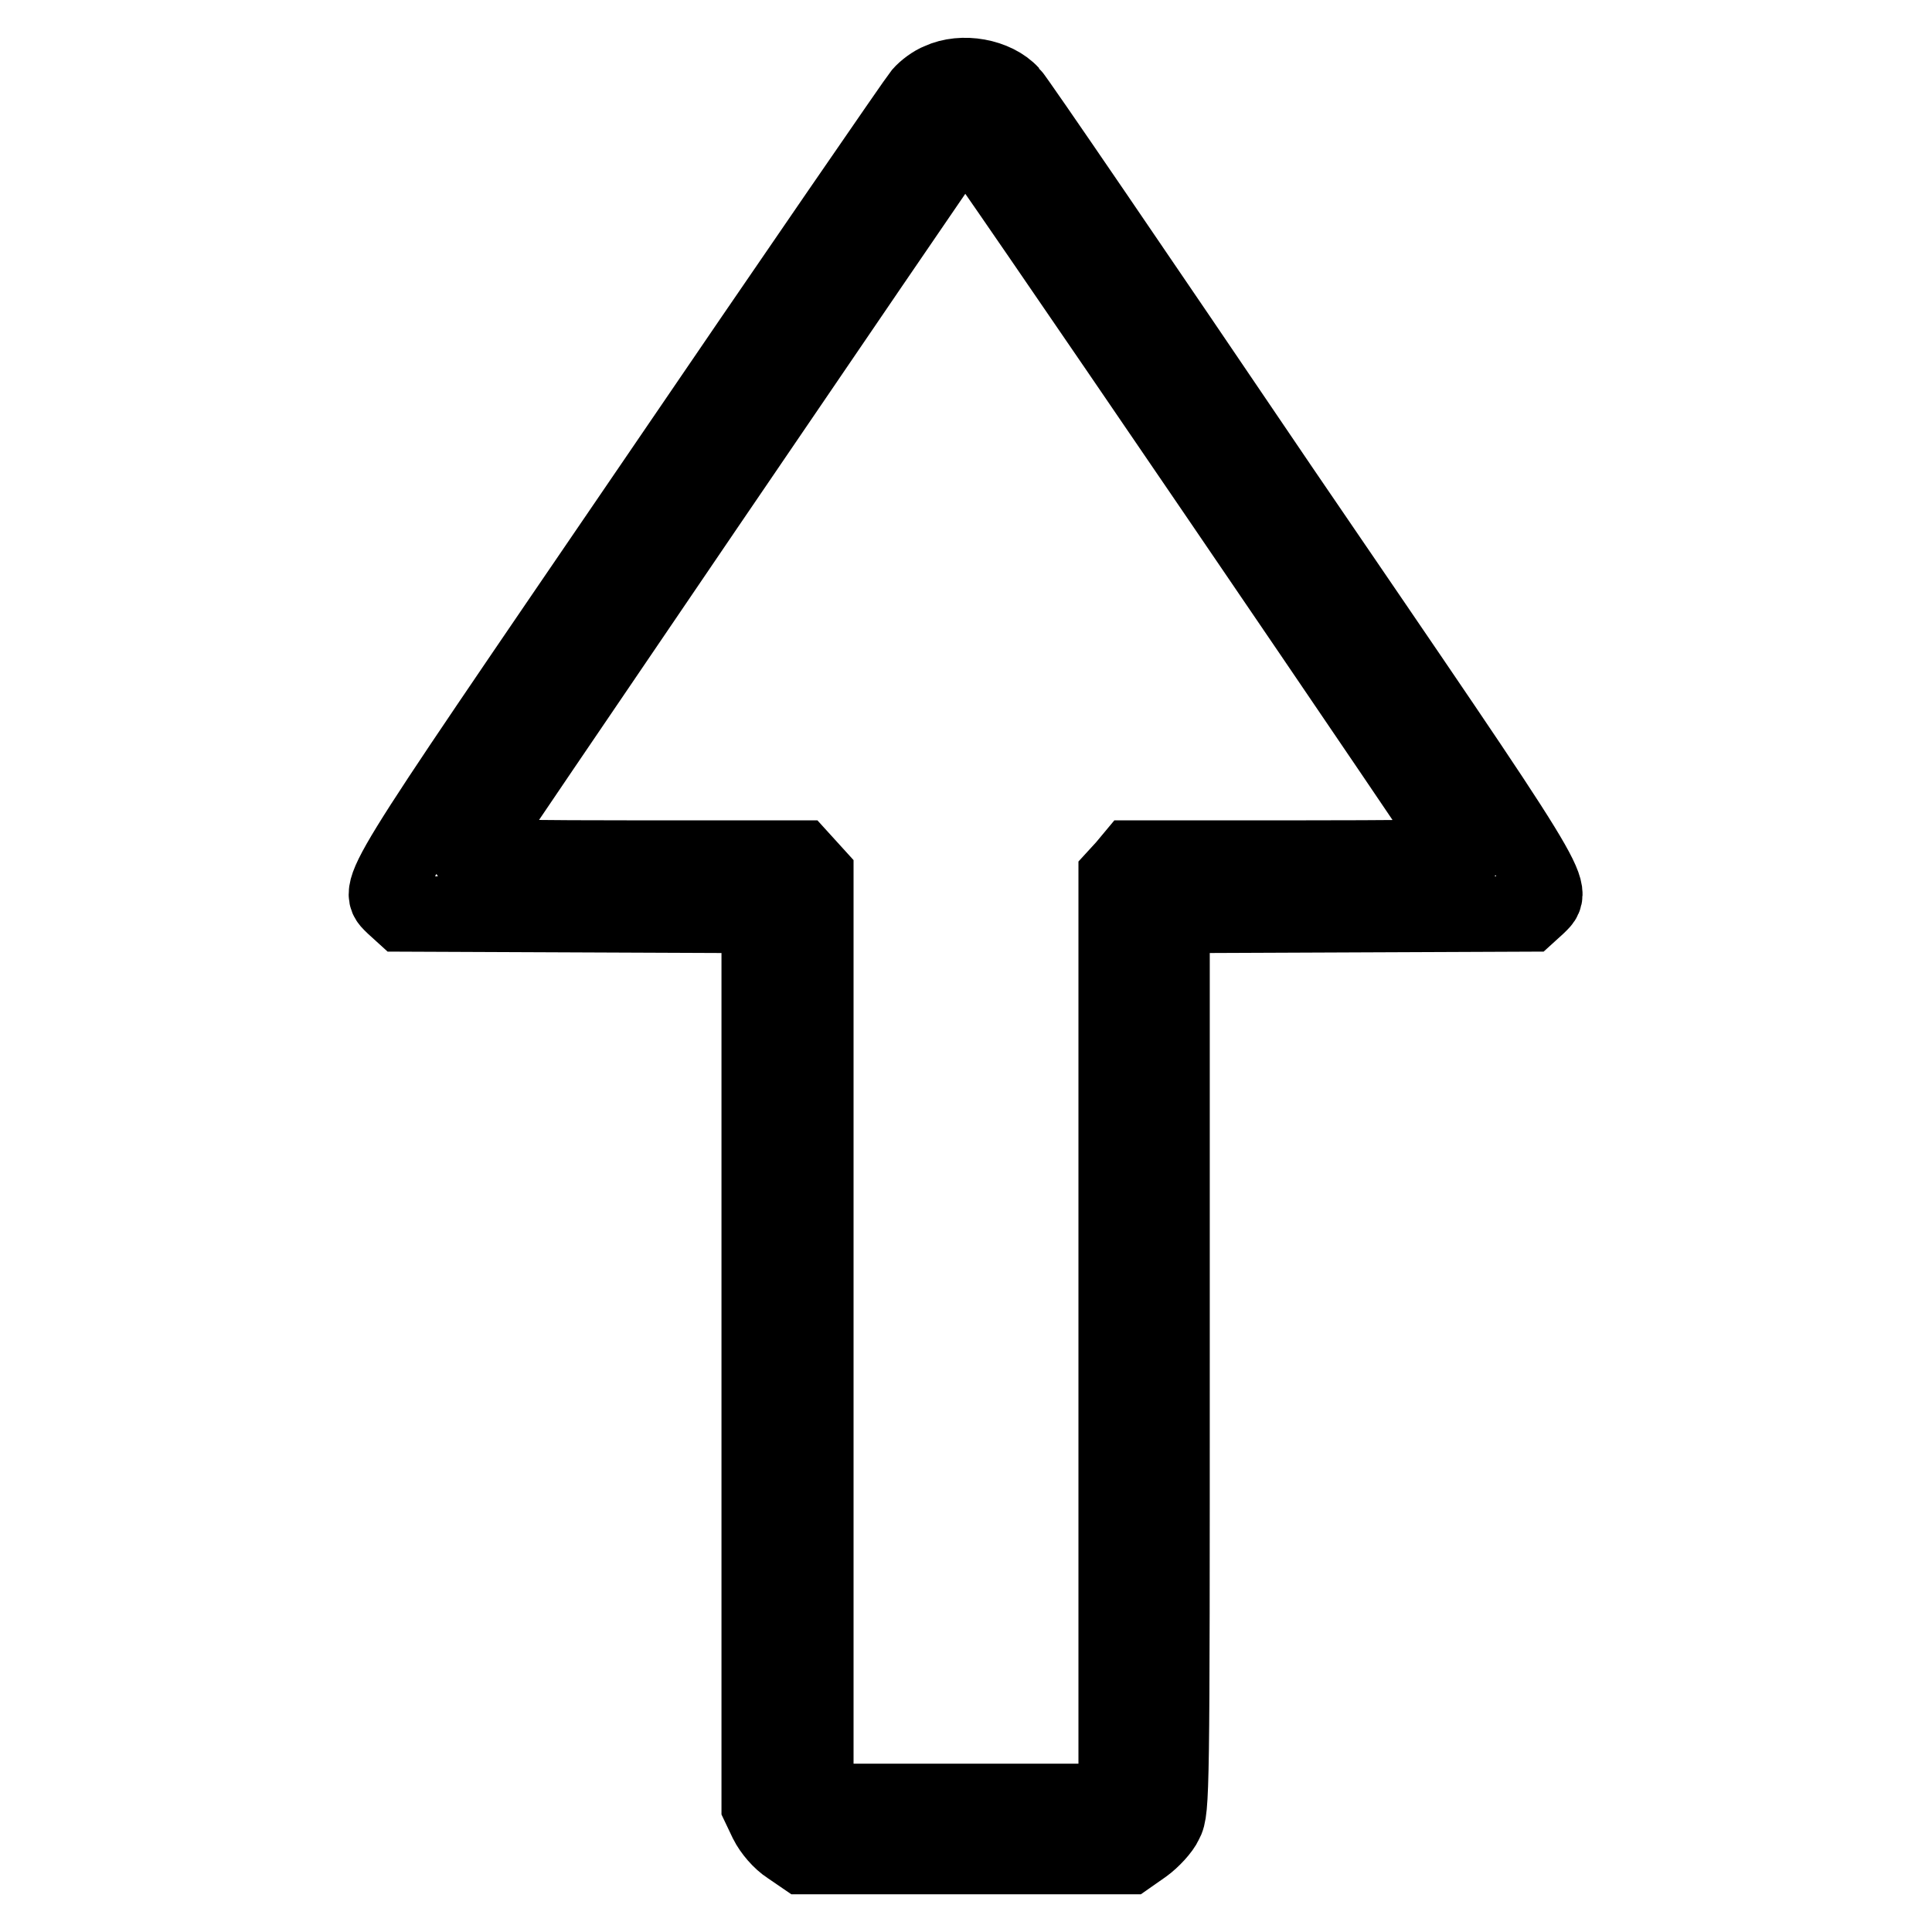
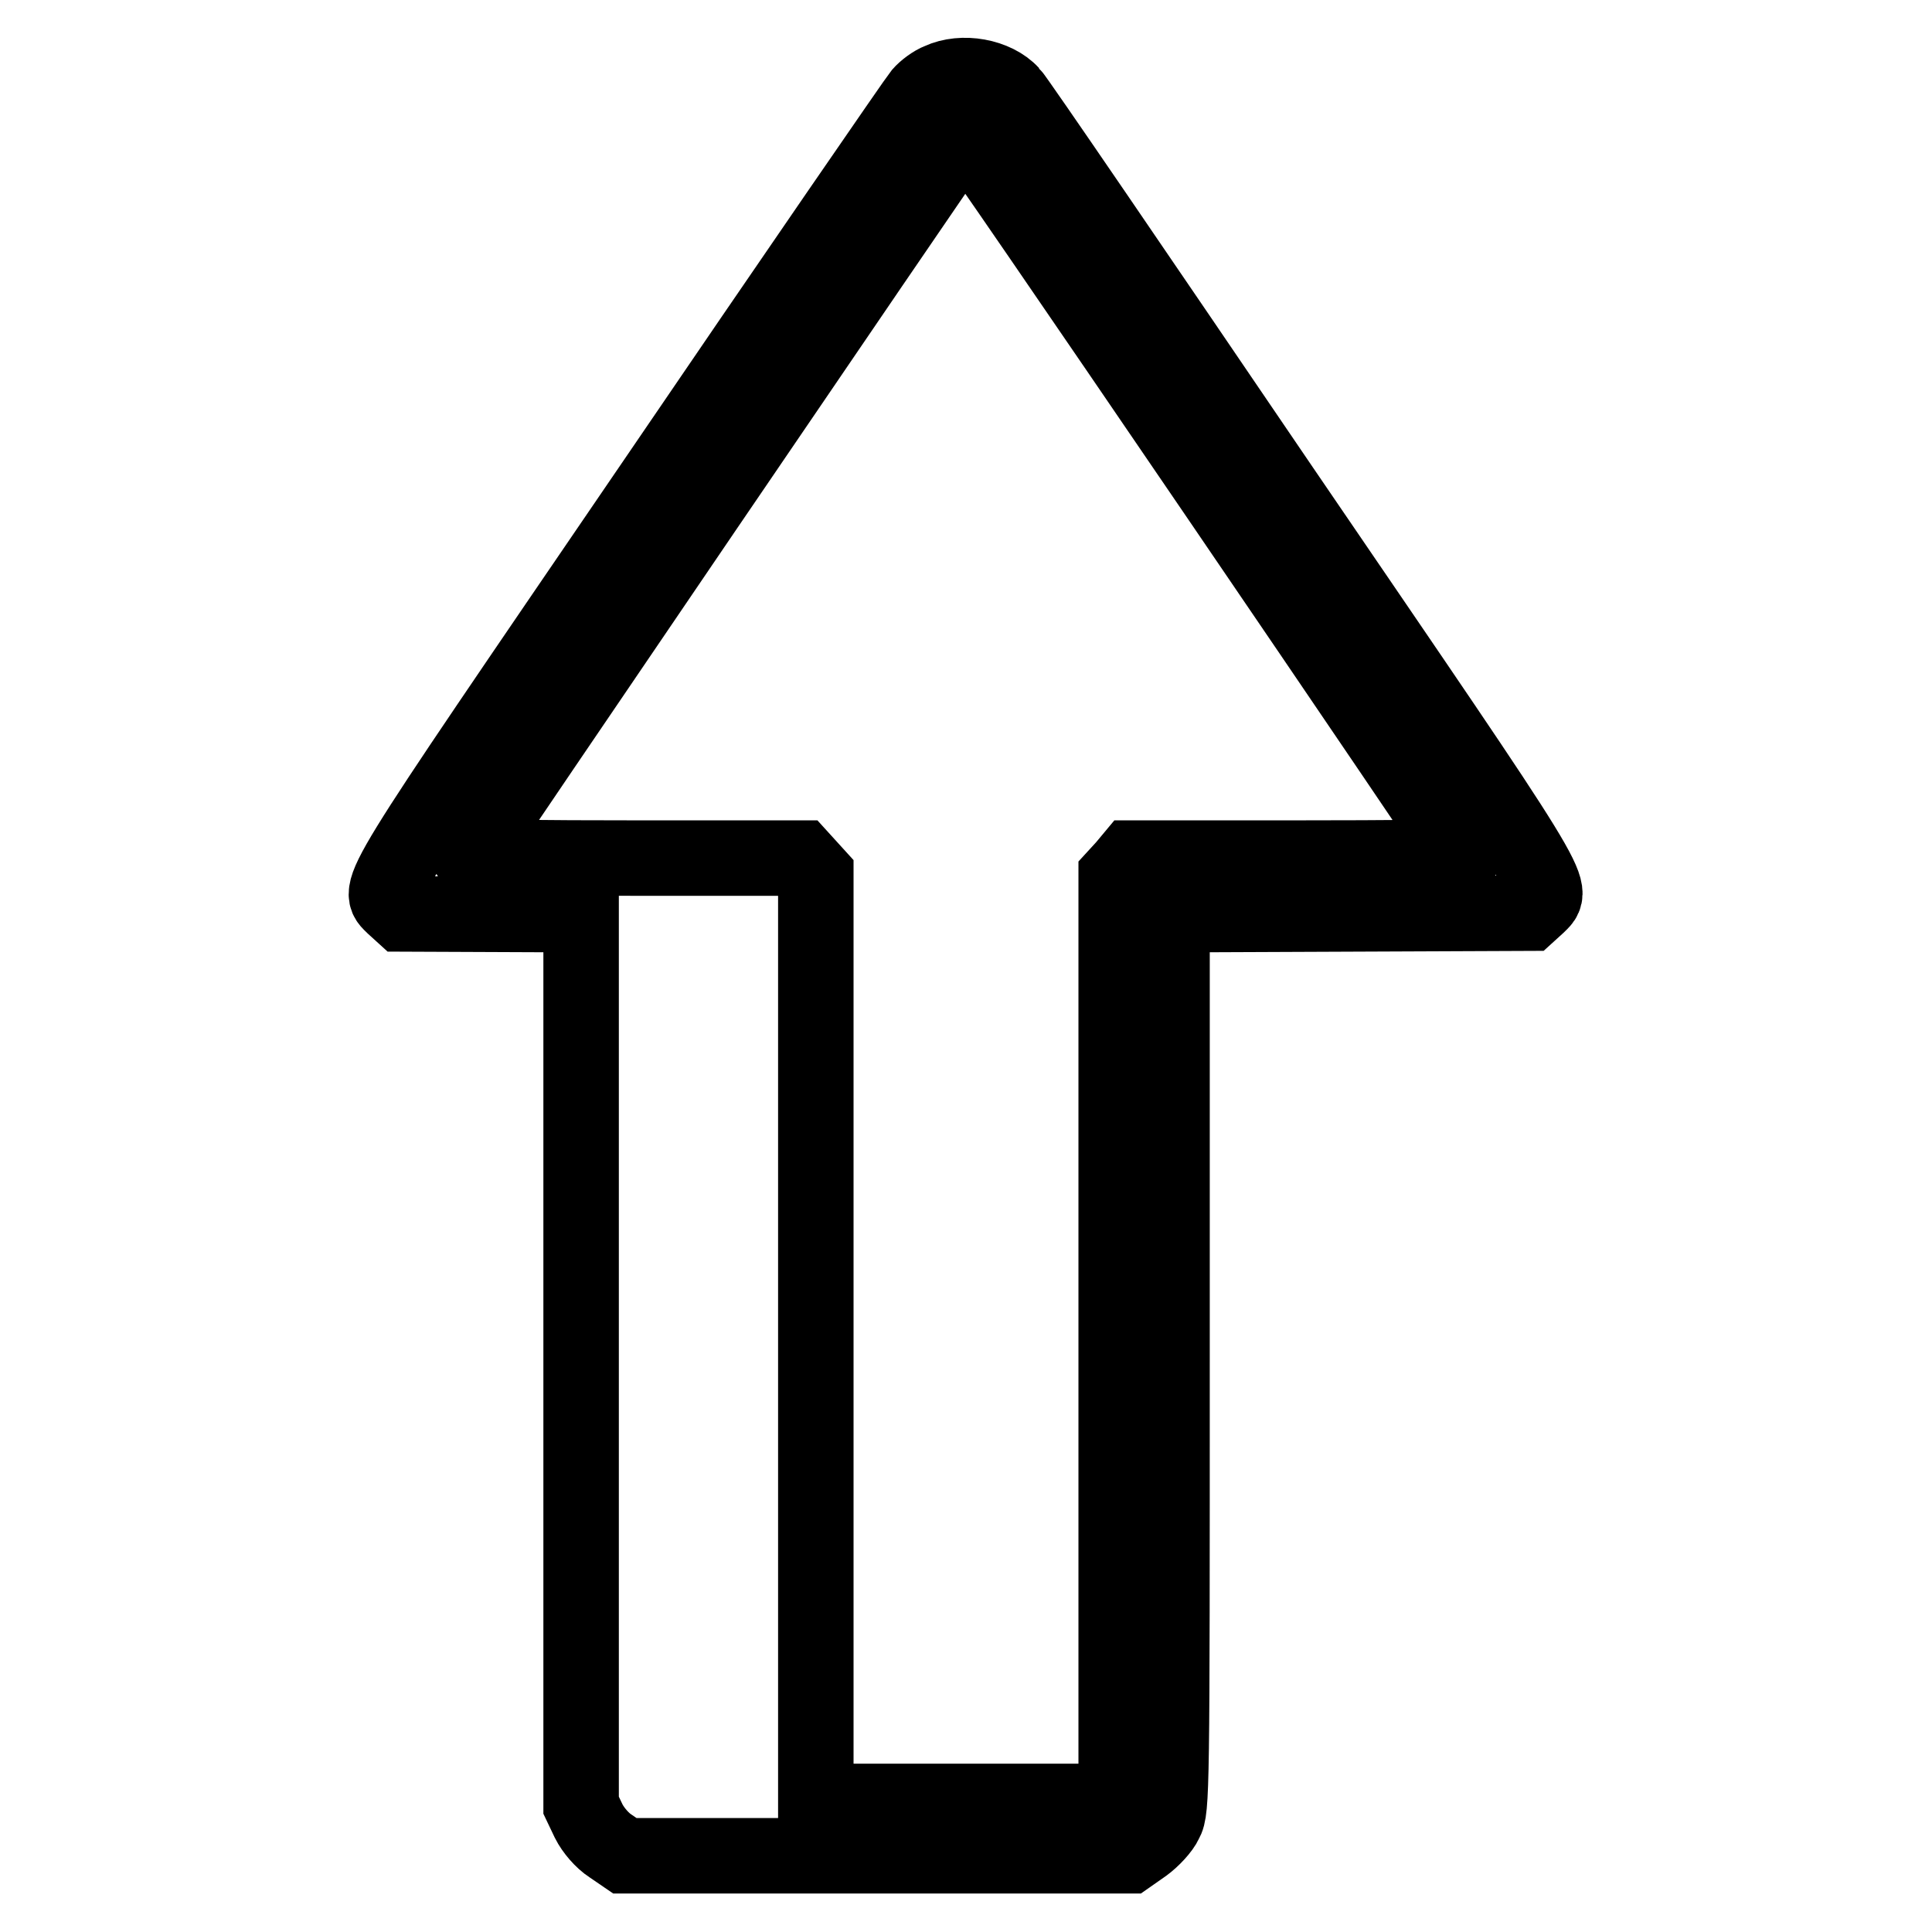
<svg xmlns="http://www.w3.org/2000/svg" version="1.1" x="0px" y="0px" viewBox="0 0 256 256" enable-background="new 0 0 256 256" xml:space="preserve">
  <g>
    <g>
      <g>
-         <path stroke-width="10" fill-opacity="0" stroke="#000000" d="M124.5,10.7c-0.8,0.3-1.9,1.1-2.5,1.8c-0.5,0.6-16.7,24.1-35.9,52.3c-37.4,54.8-36.3,52.9-33.9,55.3l1.1,1l23.6,0.1l23.7,0.1v59v59l1,2.1c0.6,1.2,1.8,2.6,2.9,3.3l1.9,1.3H128h21.6l2-1.4c1.1-0.8,2.4-2.2,2.8-3.1c0.9-1.6,0.9-4.1,0.9-60.9v-59.3l23.7-0.1l23.6-0.1l1.1-1c2.4-2.4,3.5-0.5-33.9-55.3C150.7,36.6,134.6,13,134,12.4C131.9,10.1,127.5,9.3,124.5,10.7z M161.1,65.3c18,26.4,32.7,48.1,32.7,48.2c0,0.1-9.8,0.2-21.9,0.2l-21.9,0l-1,1.2l-1.1,1.2v61.3v61.3H128h-19.9v-61.4v-61.4l-1-1.1l-1-1.1h-22c-12.1,0-21.9-0.1-21.9-0.3c0-0.2,61.5-90.6,64.8-95.2c0.4-0.6,0.9-1,1.1-0.9C128.3,17.3,143.1,38.9,161.1,65.3z" />
+         <path stroke-width="10" fill-opacity="0" stroke="#000000" d="M124.5,10.7c-0.8,0.3-1.9,1.1-2.5,1.8c-0.5,0.6-16.7,24.1-35.9,52.3c-37.4,54.8-36.3,52.9-33.9,55.3l1.1,1l23.7,0.1v59v59l1,2.1c0.6,1.2,1.8,2.6,2.9,3.3l1.9,1.3H128h21.6l2-1.4c1.1-0.8,2.4-2.2,2.8-3.1c0.9-1.6,0.9-4.1,0.9-60.9v-59.3l23.7-0.1l23.6-0.1l1.1-1c2.4-2.4,3.5-0.5-33.9-55.3C150.7,36.6,134.6,13,134,12.4C131.9,10.1,127.5,9.3,124.5,10.7z M161.1,65.3c18,26.4,32.7,48.1,32.7,48.2c0,0.1-9.8,0.2-21.9,0.2l-21.9,0l-1,1.2l-1.1,1.2v61.3v61.3H128h-19.9v-61.4v-61.4l-1-1.1l-1-1.1h-22c-12.1,0-21.9-0.1-21.9-0.3c0-0.2,61.5-90.6,64.8-95.2c0.4-0.6,0.9-1,1.1-0.9C128.3,17.3,143.1,38.9,161.1,65.3z" />
      </g>
    </g>
  </g>
</svg>